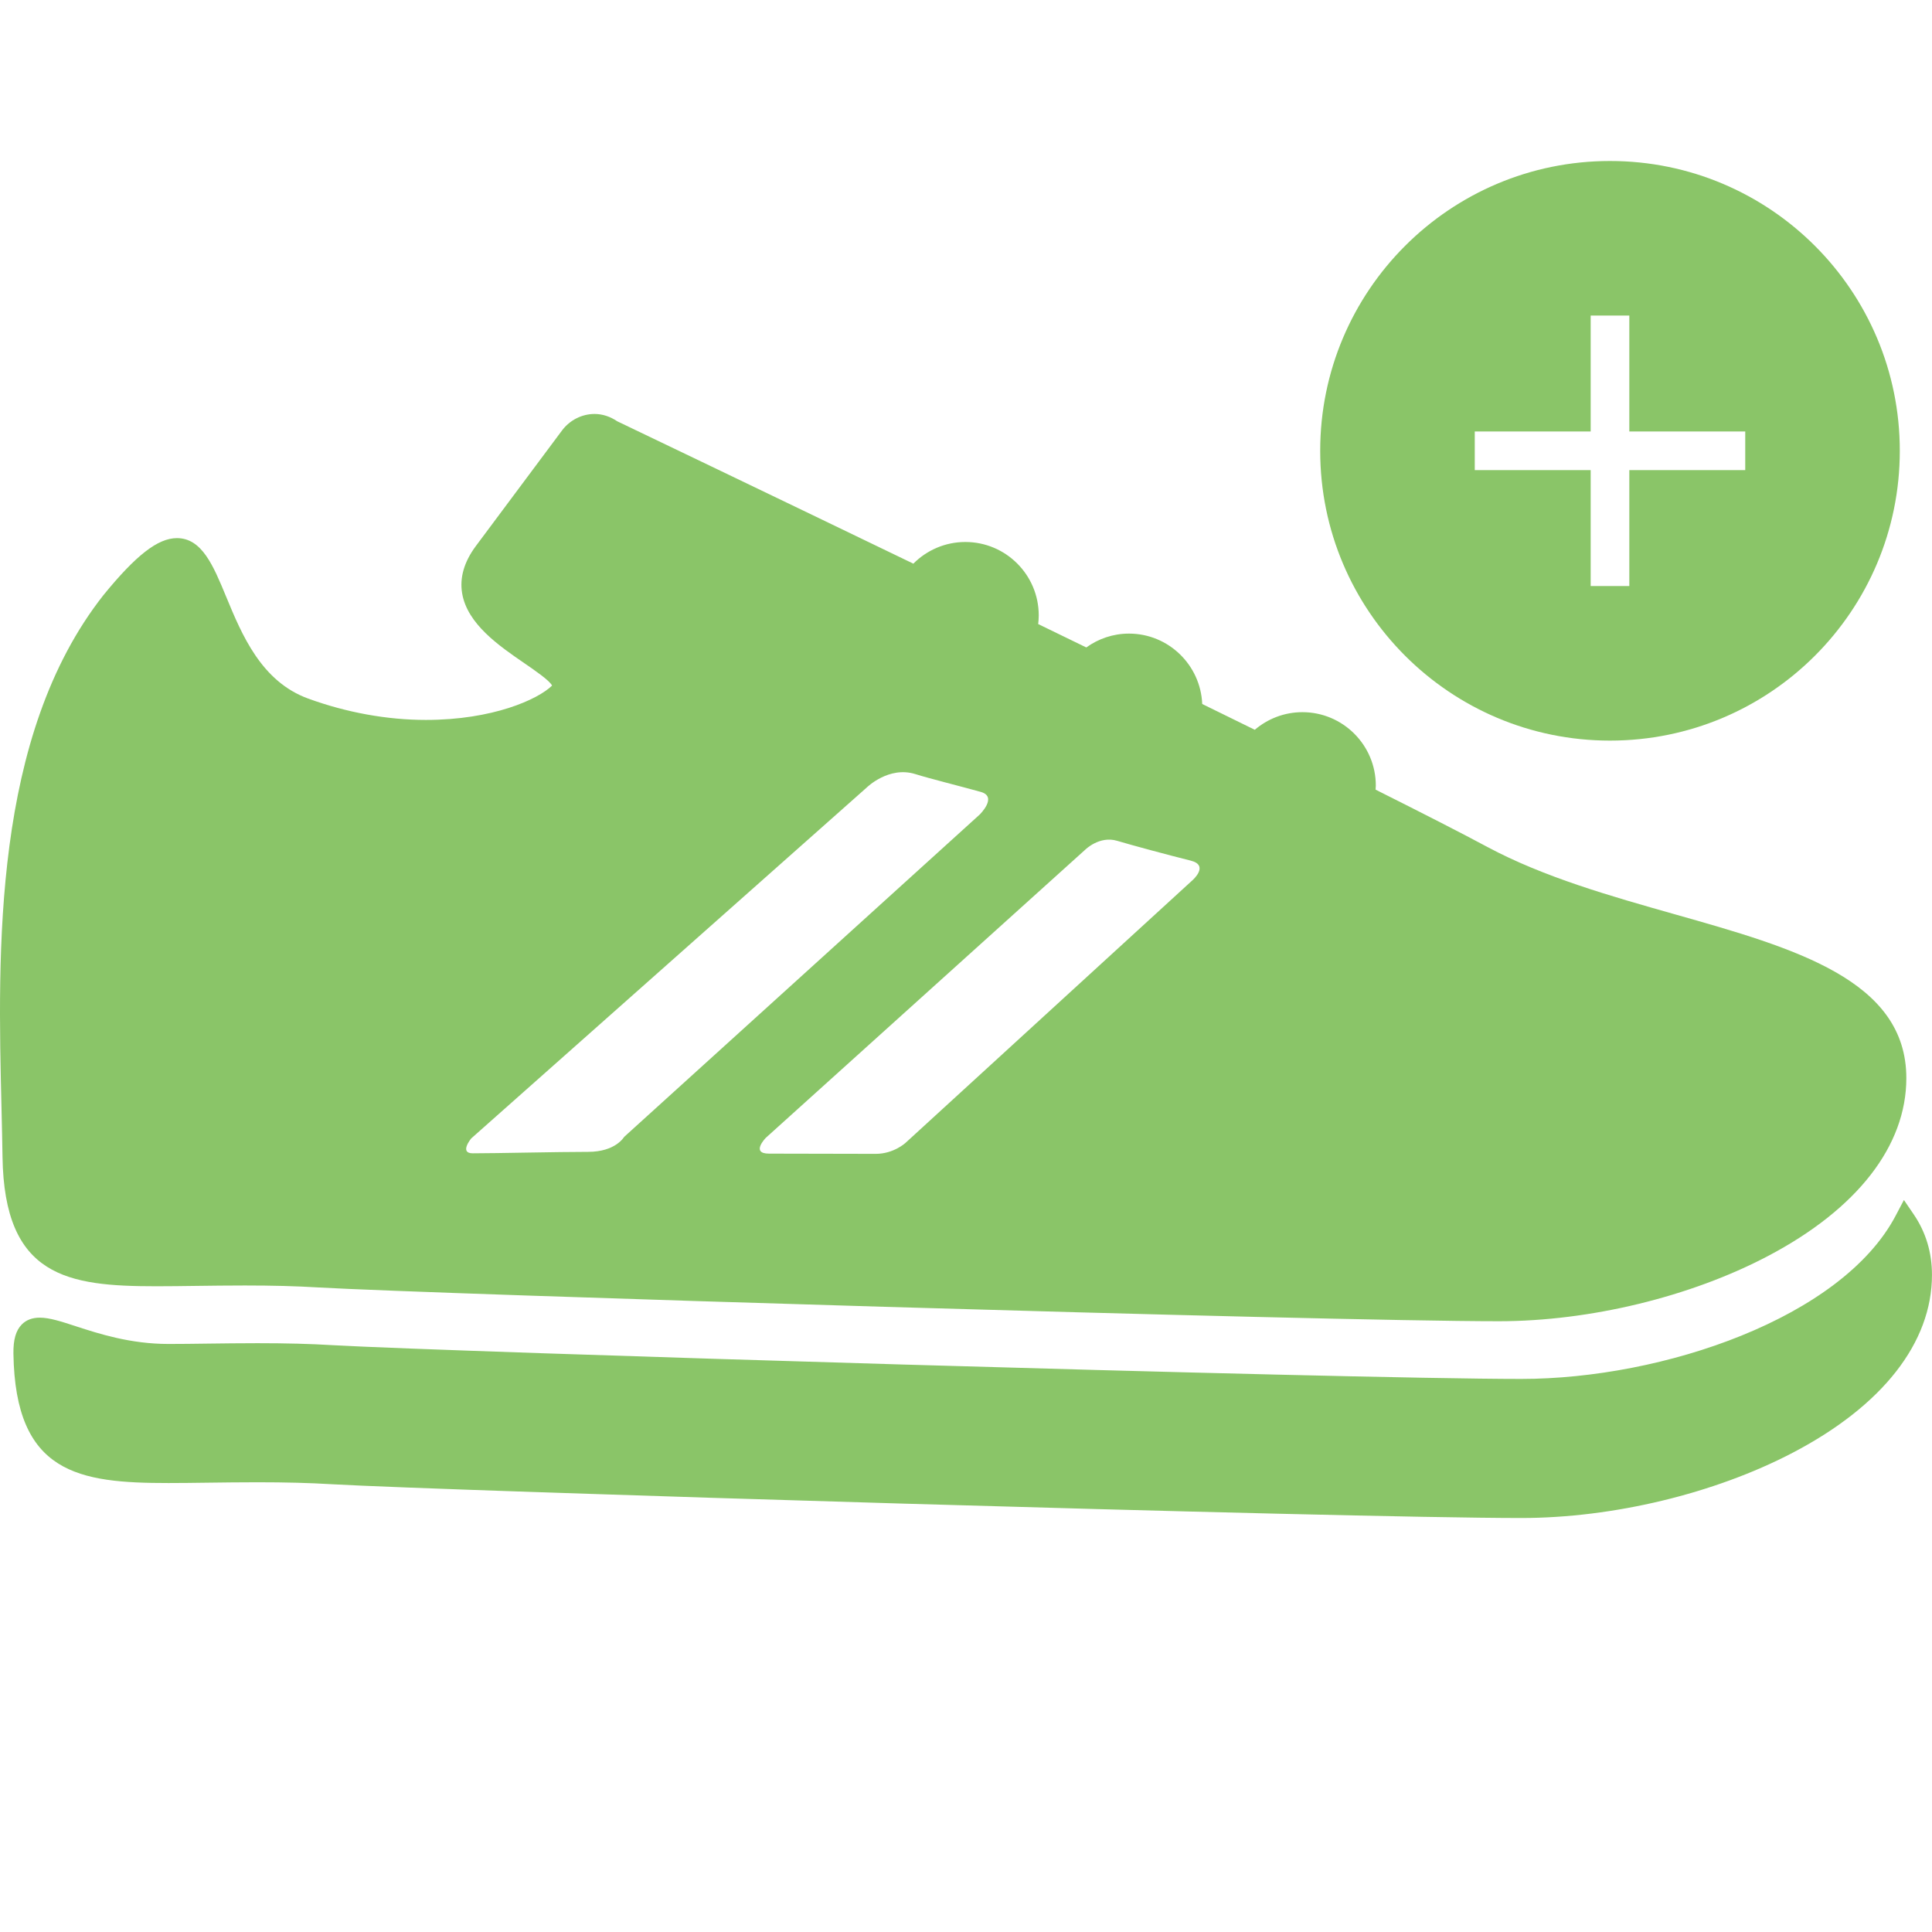
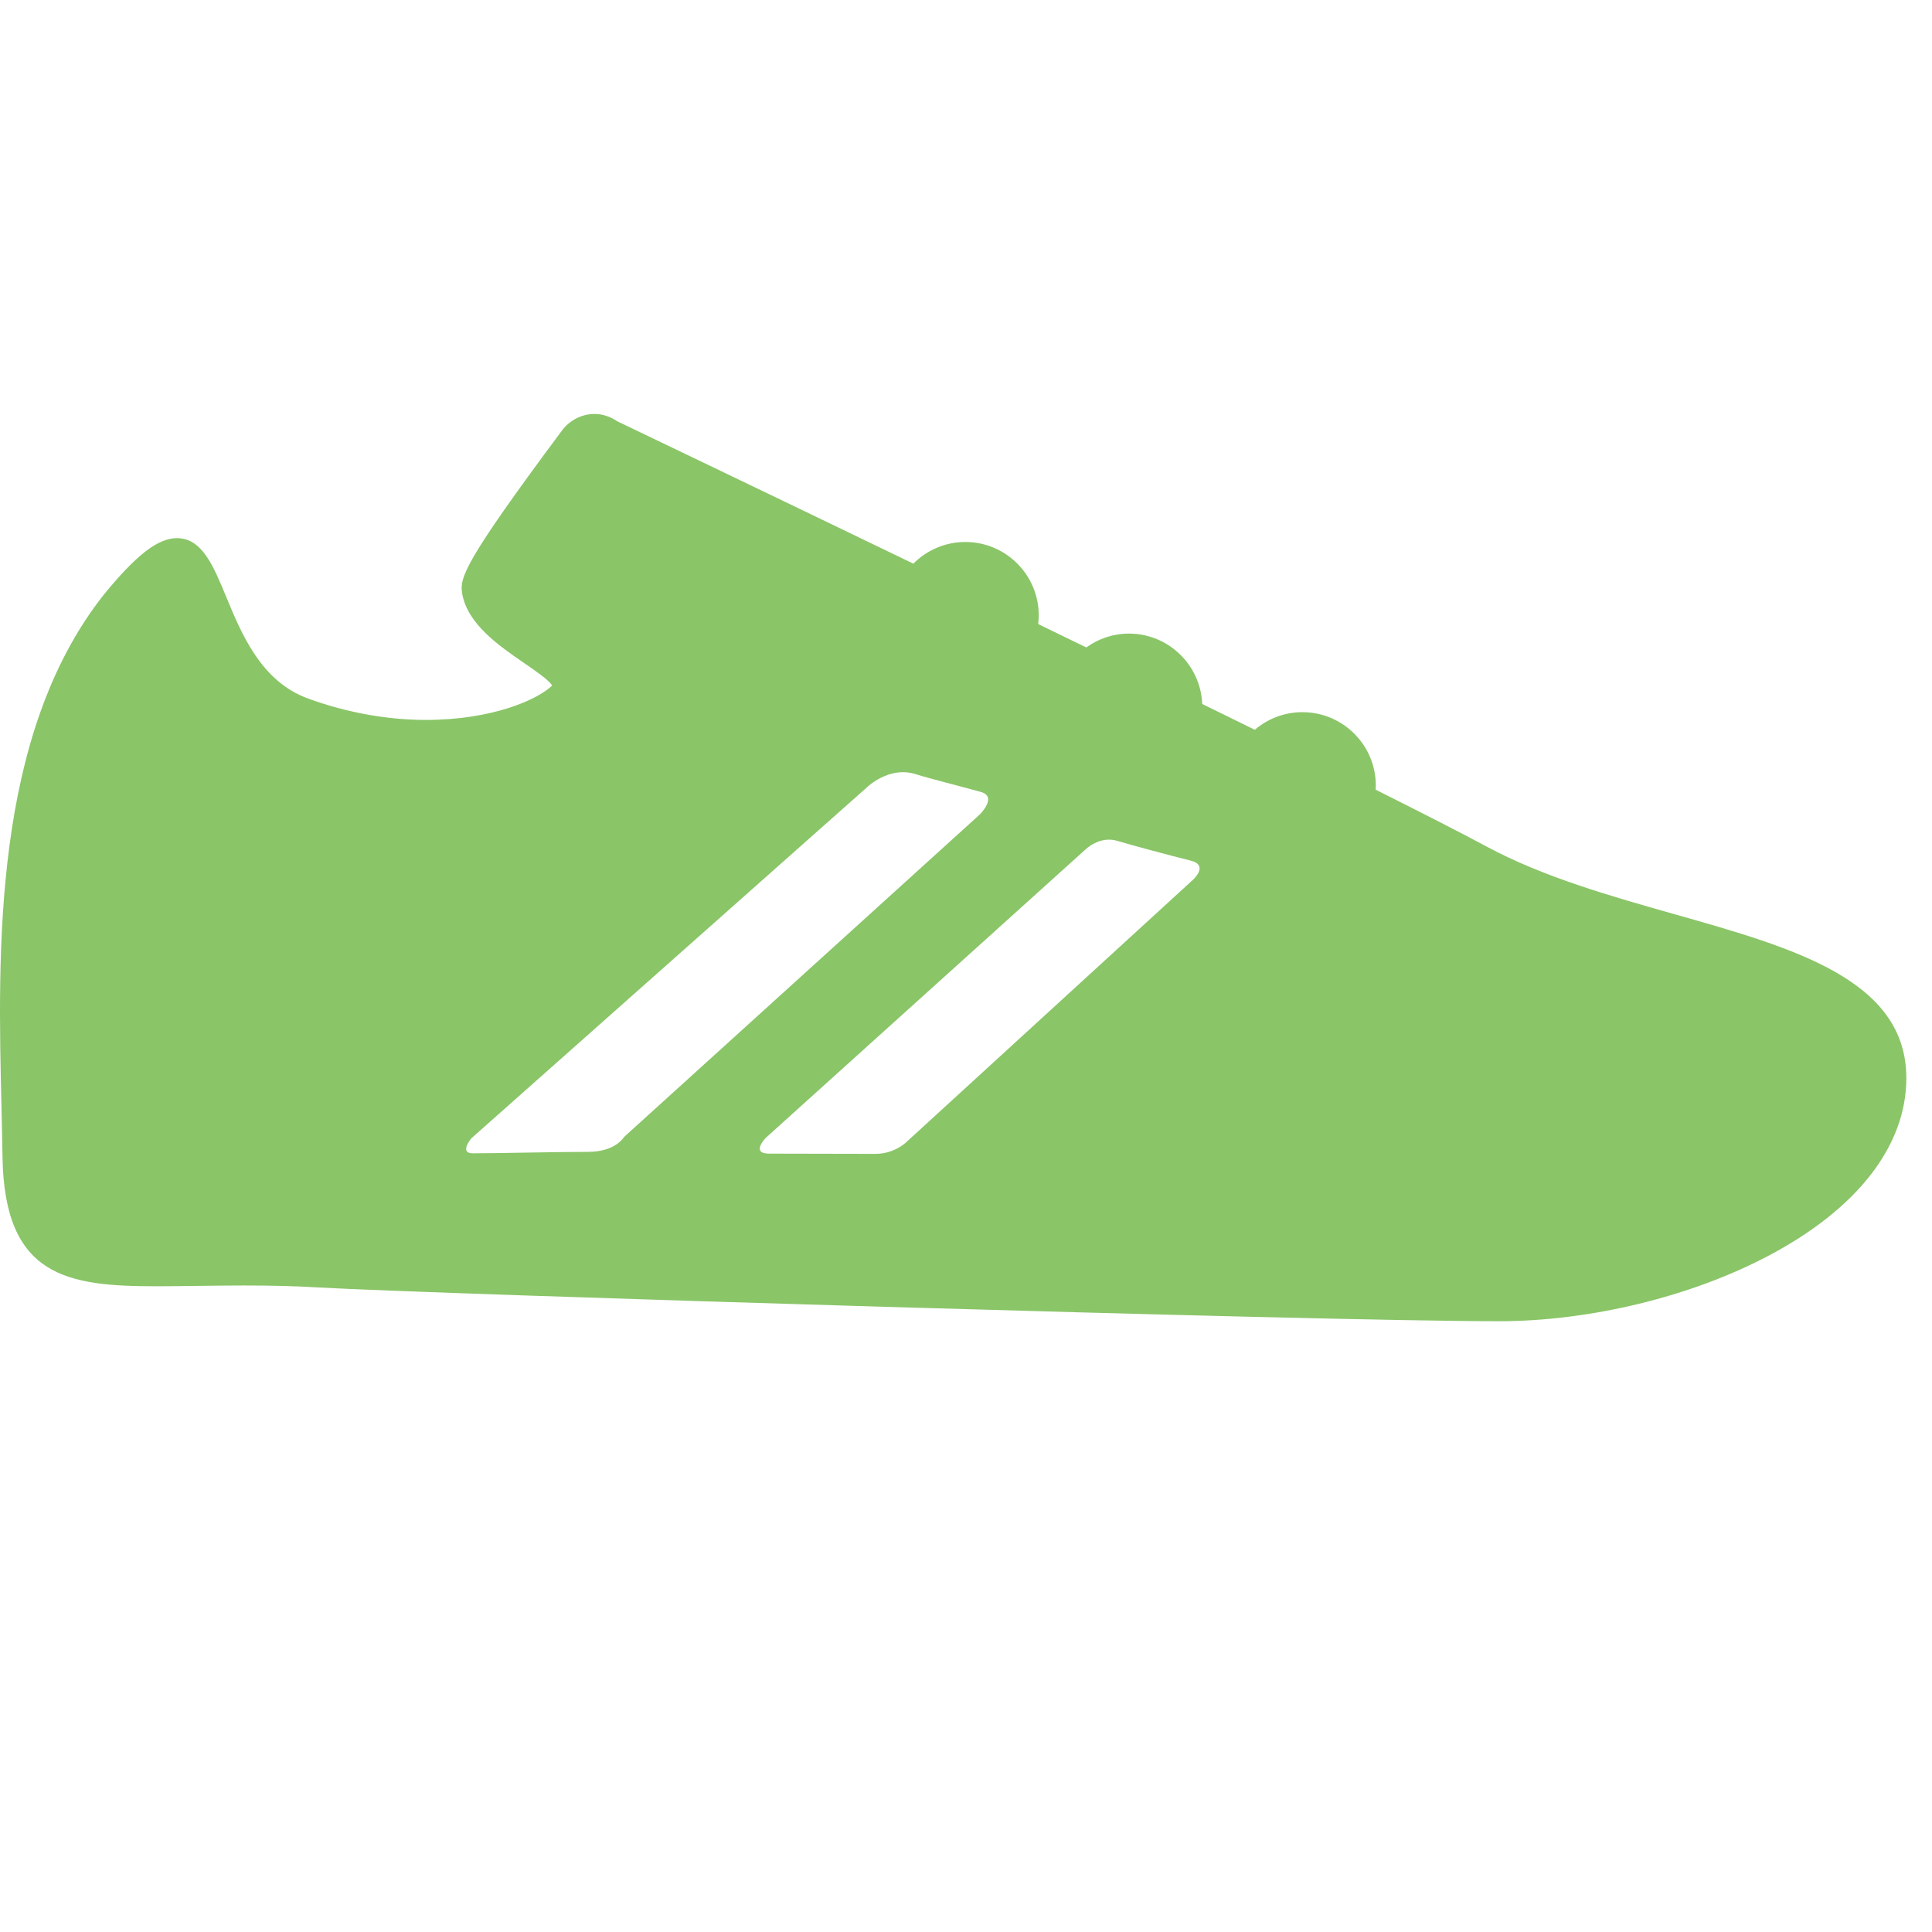
<svg xmlns="http://www.w3.org/2000/svg" width="60" height="60" viewBox="0 0 60 60" fill="none">
-   <path d="M59.437 37.721L59.128 37.267L58.872 37.753C57.202 40.927 51.648 42.824 47.243 42.824C41.635 42.824 13.946 41.981 10.341 41.776C9.629 41.733 8.885 41.714 7.999 41.714C7.45 41.714 6.939 41.721 6.446 41.727C6.018 41.733 5.613 41.738 5.234 41.738C4.048 41.738 3.074 41.421 2.362 41.19C1.901 41.039 1.537 40.921 1.235 40.921C1.002 40.921 0.814 40.992 0.675 41.134C0.493 41.319 0.411 41.606 0.417 42.037C0.473 45.769 2.448 46.057 5.234 46.057C5.616 46.057 6.023 46.052 6.455 46.046C6.946 46.04 7.454 46.033 7.999 46.033C8.871 46.033 9.603 46.052 10.303 46.094C13.912 46.299 41.629 47.143 47.243 47.143C50.093 47.143 53.243 46.386 55.669 45.119C58.462 43.661 59.999 41.698 59.999 39.593C59.999 38.9 59.81 38.27 59.437 37.721Z" fill="#8AC568" />
-   <path d="M4.86 39.946C5.239 39.946 5.643 39.941 6.072 39.935C6.559 39.929 7.063 39.922 7.604 39.922C8.471 39.922 9.197 39.941 9.89 39.983C13.47 40.188 40.972 41.032 46.544 41.032C49.372 41.032 52.498 40.275 54.906 39.007C57.677 37.549 59.203 35.587 59.203 33.482C59.203 30.43 55.721 29.444 52.033 28.4C50.023 27.831 47.944 27.242 46.188 26.301C45.397 25.876 44.19 25.26 42.72 24.523C42.723 24.481 42.727 24.439 42.727 24.396C42.727 23.139 41.704 22.117 40.448 22.117C39.883 22.117 39.368 22.324 38.969 22.664C38.437 22.403 37.891 22.135 37.336 21.863C37.286 20.65 36.286 19.677 35.061 19.677C34.567 19.677 34.109 19.838 33.736 20.107C33.238 19.864 32.739 19.622 32.242 19.381C32.252 19.292 32.259 19.202 32.259 19.111C32.259 17.854 31.237 16.832 29.98 16.832C29.349 16.832 28.778 17.09 28.365 17.505C23.507 15.159 19.524 13.254 19.168 13.083C18.95 12.935 18.708 12.856 18.464 12.856C18.072 12.856 17.695 13.047 17.455 13.367L14.772 16.966C14.412 17.453 14.271 17.944 14.352 18.425C14.512 19.379 15.496 20.055 16.287 20.598C16.602 20.814 17.07 21.135 17.145 21.291C17.144 21.292 17.143 21.293 17.142 21.294C16.704 21.722 15.301 22.358 13.226 22.358C12.026 22.358 10.762 22.129 9.571 21.695C8.112 21.164 7.51 19.707 7.026 18.537C6.621 17.558 6.271 16.712 5.494 16.712C4.905 16.712 4.223 17.241 3.21 18.485C-0.232 22.859 -0.071 29.544 0.047 34.424C0.059 34.947 0.071 35.449 0.078 35.926C0.133 39.658 2.095 39.946 4.86 39.946ZM33.706 26.385C33.706 26.385 34.147 25.948 34.693 26.112C35.168 26.254 36.291 26.556 36.977 26.727C37.565 26.873 37.035 27.335 37.035 27.335L28.116 35.498C28.109 35.503 27.747 35.834 27.196 35.834C26.308 35.834 24.585 35.827 23.883 35.827C23.3 35.827 23.784 35.335 23.784 35.335C23.784 35.335 33.705 26.385 33.706 26.385ZM26.915 24.459C26.918 24.456 27.604 23.78 28.43 24.041C28.848 24.174 29.831 24.418 30.458 24.593C30.994 24.743 30.425 25.296 30.425 25.297L19.386 35.305C19.378 35.311 19.123 35.772 18.262 35.772C17.291 35.772 15.439 35.817 14.681 35.817C14.252 35.817 14.633 35.356 14.633 35.356L26.915 24.459Z" fill="#8AC568" />
-   <path fill-rule="evenodd" clip-rule="evenodd" d="M41 14C41 9.029 45.029 5 50 5C54.971 5 59 9.029 59 14C59 18.971 54.971 23 50 23C45.029 23 41 18.971 41 14ZM49.4 18.2V14.6H45.8V13.4H49.4V9.8H50.6V13.4H54.2V14.6H50.6V18.2H49.4Z" fill="#8AC568" />
+   <path d="M4.86 39.946C5.239 39.946 5.643 39.941 6.072 39.935C6.559 39.929 7.063 39.922 7.604 39.922C8.471 39.922 9.197 39.941 9.89 39.983C13.47 40.188 40.972 41.032 46.544 41.032C49.372 41.032 52.498 40.275 54.906 39.007C57.677 37.549 59.203 35.587 59.203 33.482C59.203 30.43 55.721 29.444 52.033 28.4C50.023 27.831 47.944 27.242 46.188 26.301C45.397 25.876 44.19 25.26 42.72 24.523C42.723 24.481 42.727 24.439 42.727 24.396C42.727 23.139 41.704 22.117 40.448 22.117C39.883 22.117 39.368 22.324 38.969 22.664C38.437 22.403 37.891 22.135 37.336 21.863C37.286 20.65 36.286 19.677 35.061 19.677C34.567 19.677 34.109 19.838 33.736 20.107C33.238 19.864 32.739 19.622 32.242 19.381C32.252 19.292 32.259 19.202 32.259 19.111C32.259 17.854 31.237 16.832 29.98 16.832C29.349 16.832 28.778 17.09 28.365 17.505C23.507 15.159 19.524 13.254 19.168 13.083C18.95 12.935 18.708 12.856 18.464 12.856C18.072 12.856 17.695 13.047 17.455 13.367C14.412 17.453 14.271 17.944 14.352 18.425C14.512 19.379 15.496 20.055 16.287 20.598C16.602 20.814 17.07 21.135 17.145 21.291C17.144 21.292 17.143 21.293 17.142 21.294C16.704 21.722 15.301 22.358 13.226 22.358C12.026 22.358 10.762 22.129 9.571 21.695C8.112 21.164 7.51 19.707 7.026 18.537C6.621 17.558 6.271 16.712 5.494 16.712C4.905 16.712 4.223 17.241 3.21 18.485C-0.232 22.859 -0.071 29.544 0.047 34.424C0.059 34.947 0.071 35.449 0.078 35.926C0.133 39.658 2.095 39.946 4.86 39.946ZM33.706 26.385C33.706 26.385 34.147 25.948 34.693 26.112C35.168 26.254 36.291 26.556 36.977 26.727C37.565 26.873 37.035 27.335 37.035 27.335L28.116 35.498C28.109 35.503 27.747 35.834 27.196 35.834C26.308 35.834 24.585 35.827 23.883 35.827C23.3 35.827 23.784 35.335 23.784 35.335C23.784 35.335 33.705 26.385 33.706 26.385ZM26.915 24.459C26.918 24.456 27.604 23.78 28.43 24.041C28.848 24.174 29.831 24.418 30.458 24.593C30.994 24.743 30.425 25.296 30.425 25.297L19.386 35.305C19.378 35.311 19.123 35.772 18.262 35.772C17.291 35.772 15.439 35.817 14.681 35.817C14.252 35.817 14.633 35.356 14.633 35.356L26.915 24.459Z" fill="#8AC568" />
</svg>